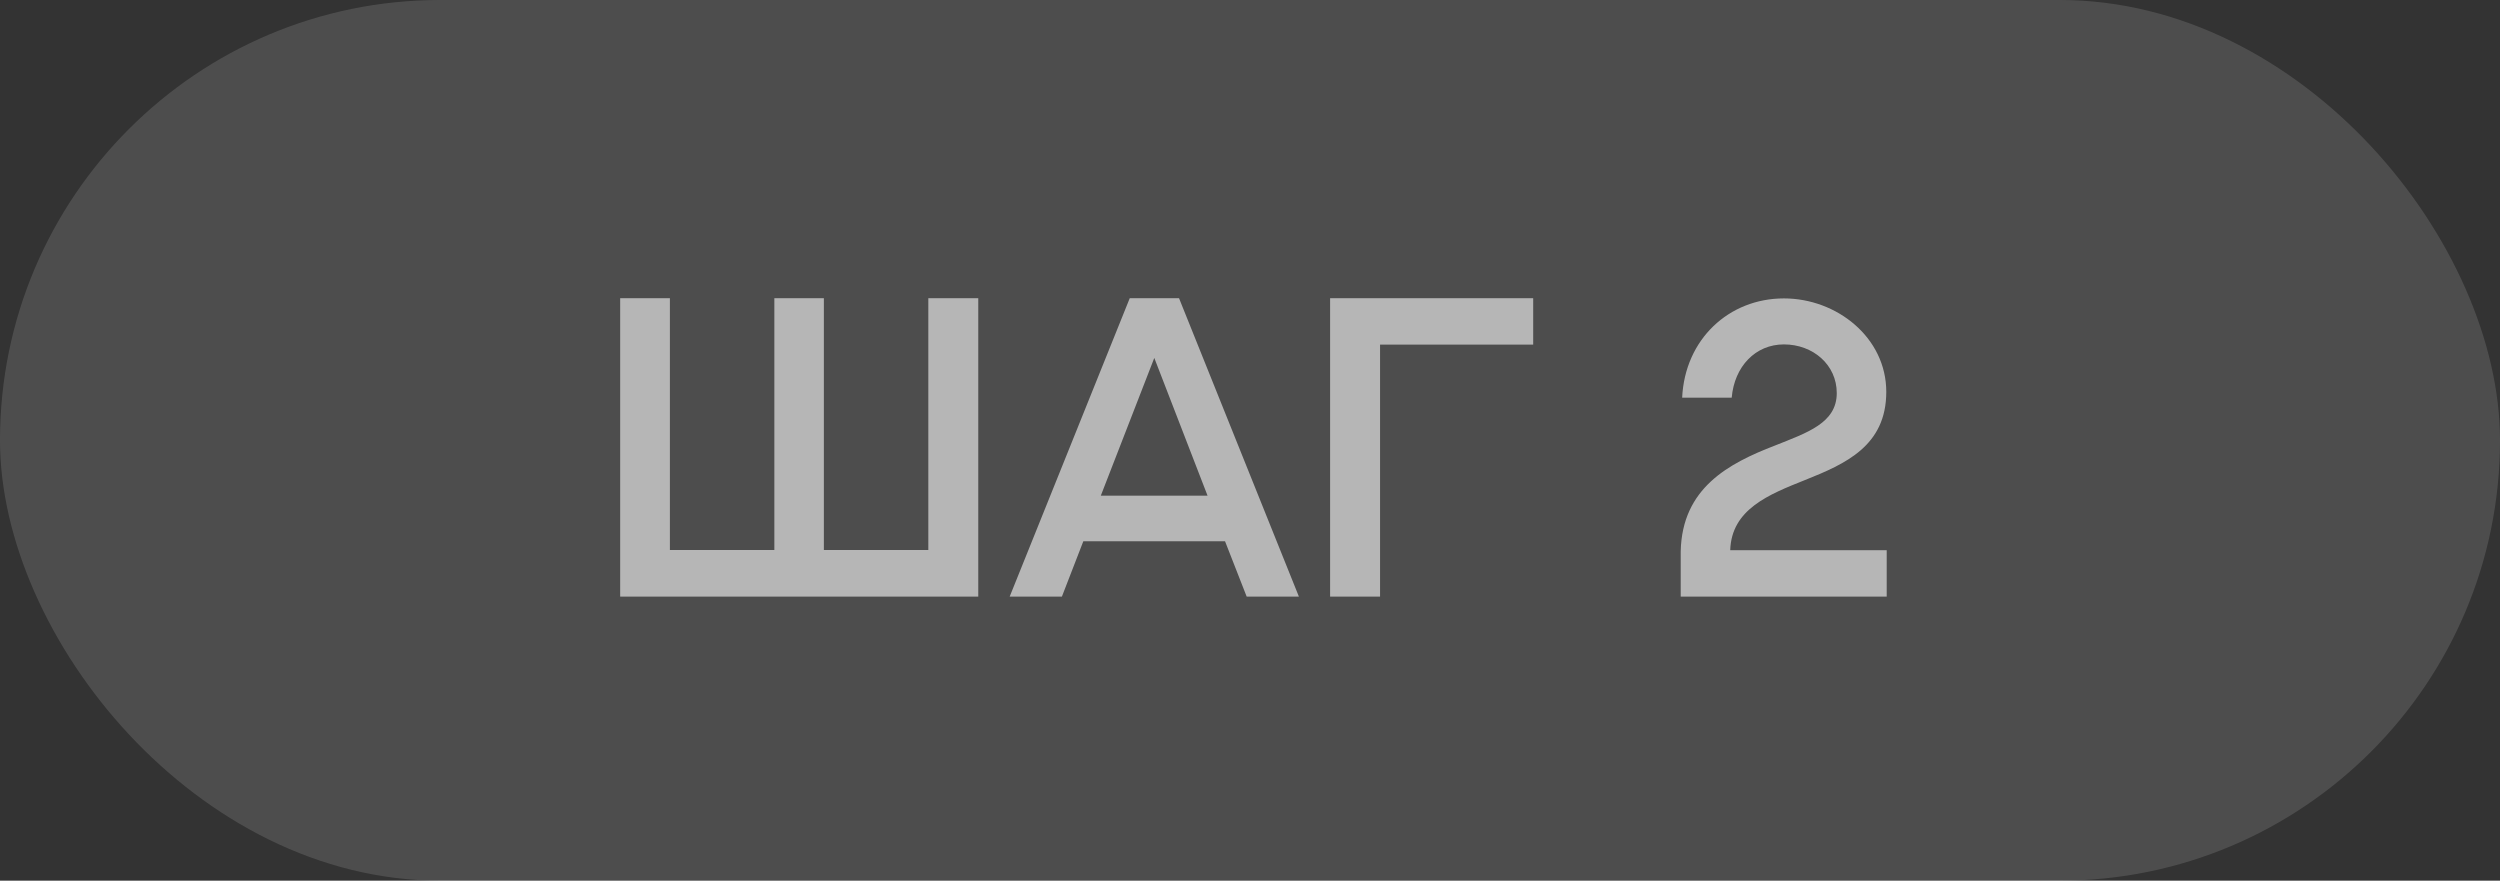
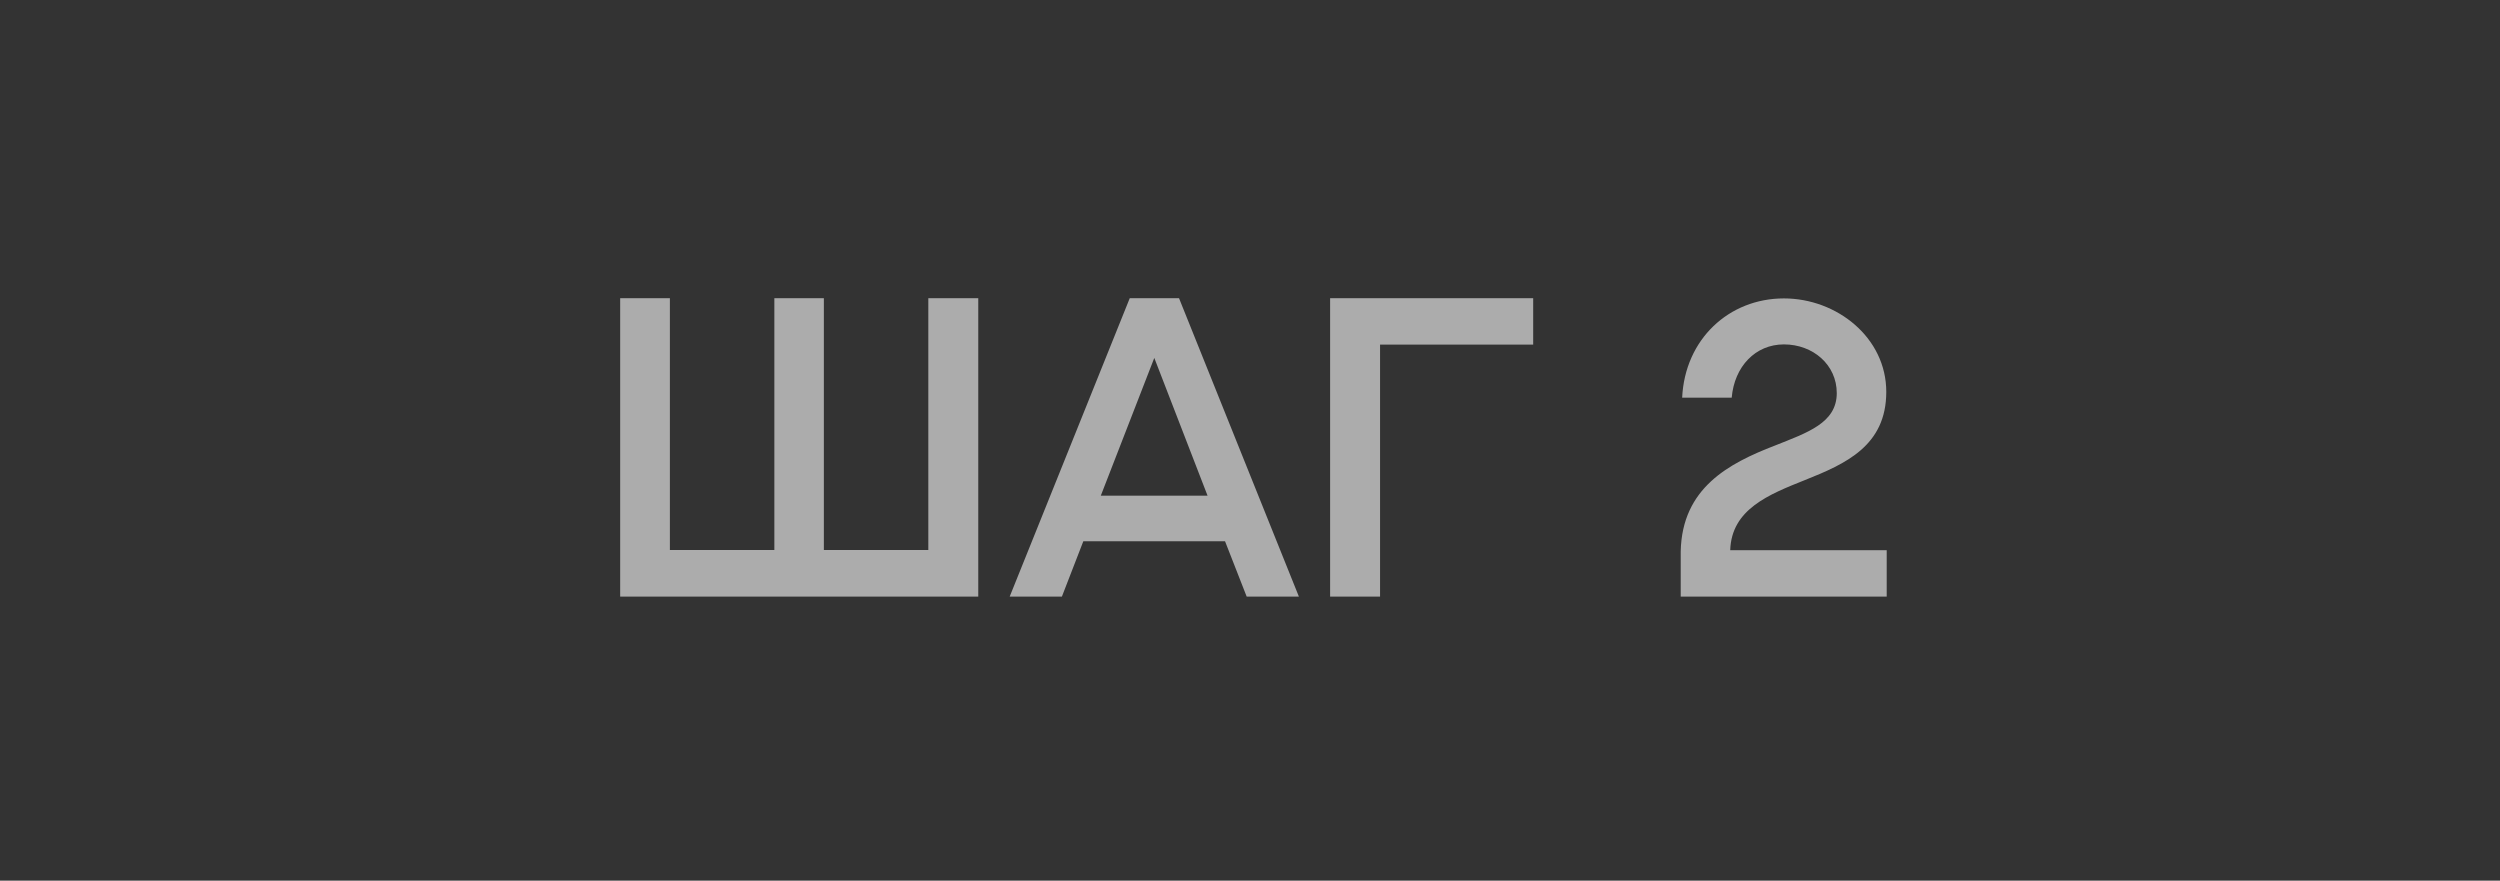
<svg xmlns="http://www.w3.org/2000/svg" width="88" height="31" viewBox="0 0 88 31" fill="none">
  <rect x="0" y="0" width="88" height="31" fill="#333333" stroke="none" />
-   <rect width="88" height="31" rx="15.5" fill="white" fill-opacity="0.13" />
-   <path d="M32.677 10.497H34.435V21H21.83V10.497H23.58V19.359H27.257V10.497H29V19.359H32.677V10.497ZM43.883 21L43.121 19.052H38.133L37.379 21H35.541L39.767 10.497H41.502L45.721 21H43.883ZM40.631 12.599L38.748 17.448H42.506L40.631 12.599ZM48.578 21H46.82V10.497H53.968V12.13H48.578V21ZM66.412 19.367V21H59.161V19.403C59.212 17.177 60.846 16.312 62.479 15.683C63.614 15.229 64.654 14.892 64.654 13.837C64.654 12.841 63.819 12.123 62.794 12.123C61.791 12.123 61.051 12.899 60.956 13.998H59.212C59.308 11.94 60.86 10.504 62.794 10.504C64.654 10.504 66.397 11.881 66.397 13.793C66.397 15.69 64.969 16.327 63.534 16.898C62.267 17.404 60.948 17.924 60.904 19.367H66.412Z" fill="white" fill-opacity="0.59" />
+   <path d="M32.677 10.497H34.435V21H21.83V10.497H23.58V19.359H27.257V10.497H29V19.359H32.677V10.497ZM43.883 21L43.121 19.052H38.133L37.379 21H35.541L39.767 10.497H41.502L45.721 21ZM40.631 12.599L38.748 17.448H42.506L40.631 12.599ZM48.578 21H46.82V10.497H53.968V12.13H48.578V21ZM66.412 19.367V21H59.161V19.403C59.212 17.177 60.846 16.312 62.479 15.683C63.614 15.229 64.654 14.892 64.654 13.837C64.654 12.841 63.819 12.123 62.794 12.123C61.791 12.123 61.051 12.899 60.956 13.998H59.212C59.308 11.94 60.86 10.504 62.794 10.504C64.654 10.504 66.397 11.881 66.397 13.793C66.397 15.69 64.969 16.327 63.534 16.898C62.267 17.404 60.948 17.924 60.904 19.367H66.412Z" fill="white" fill-opacity="0.59" />
</svg>